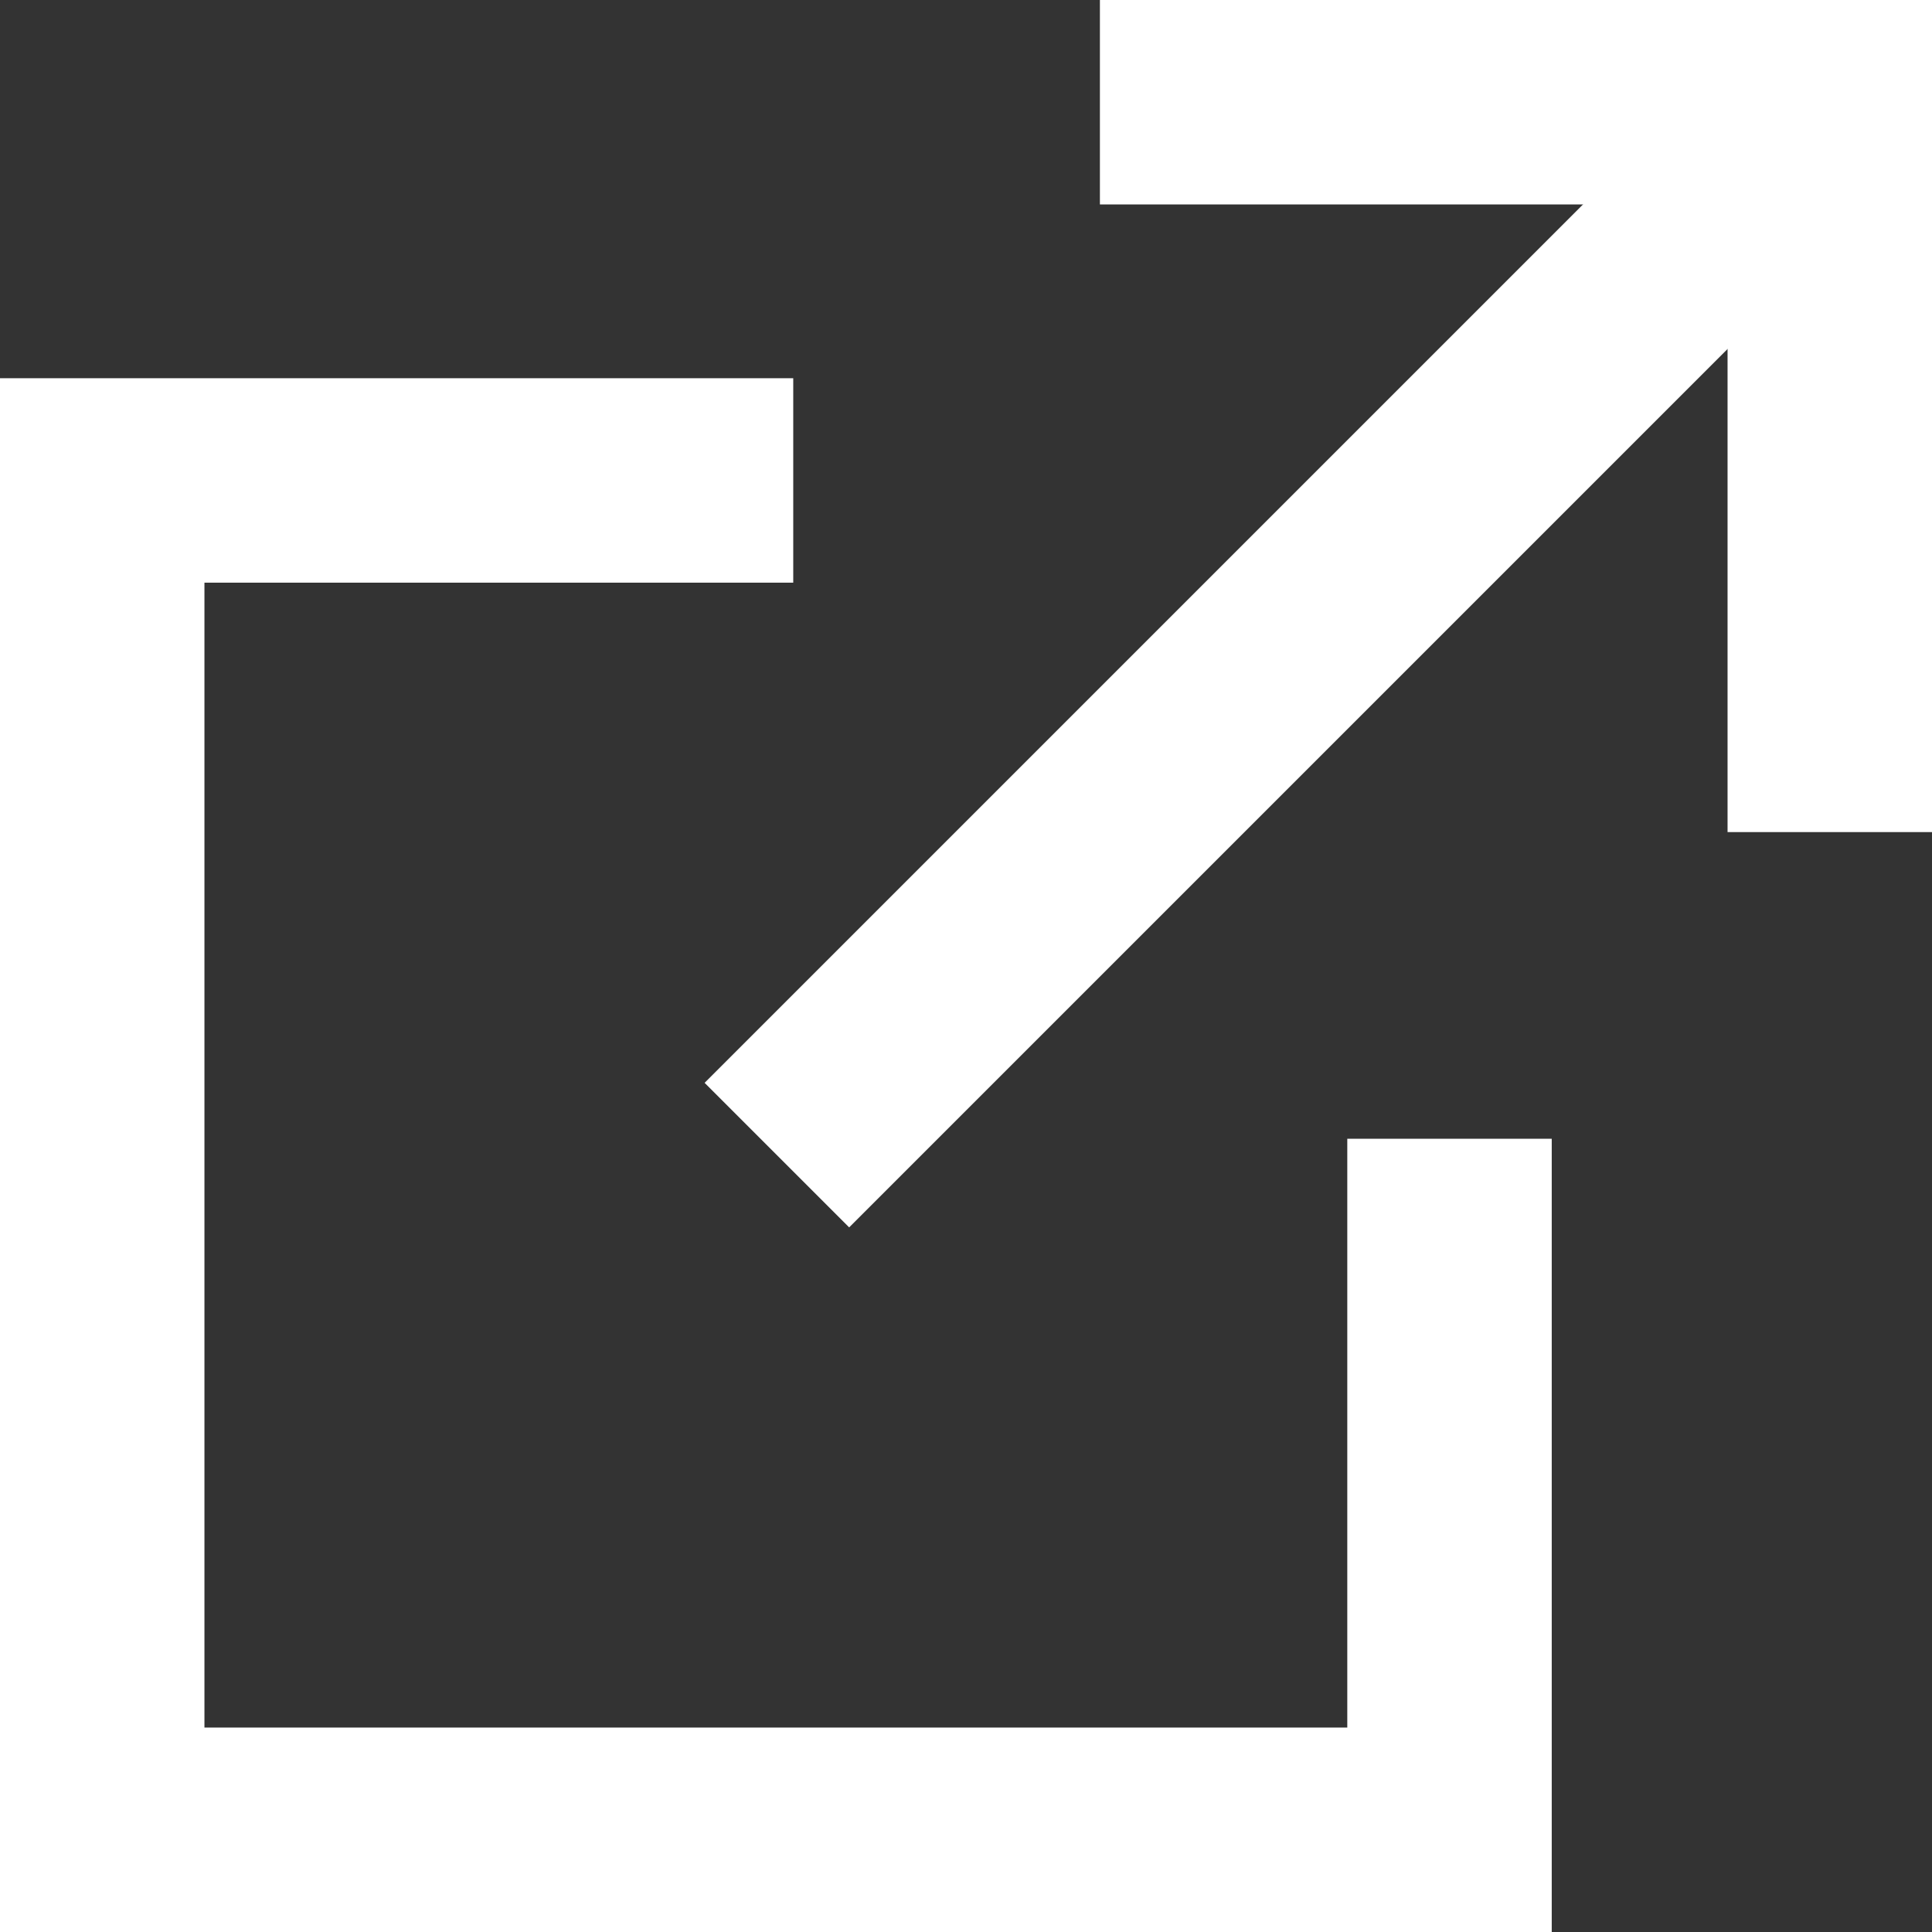
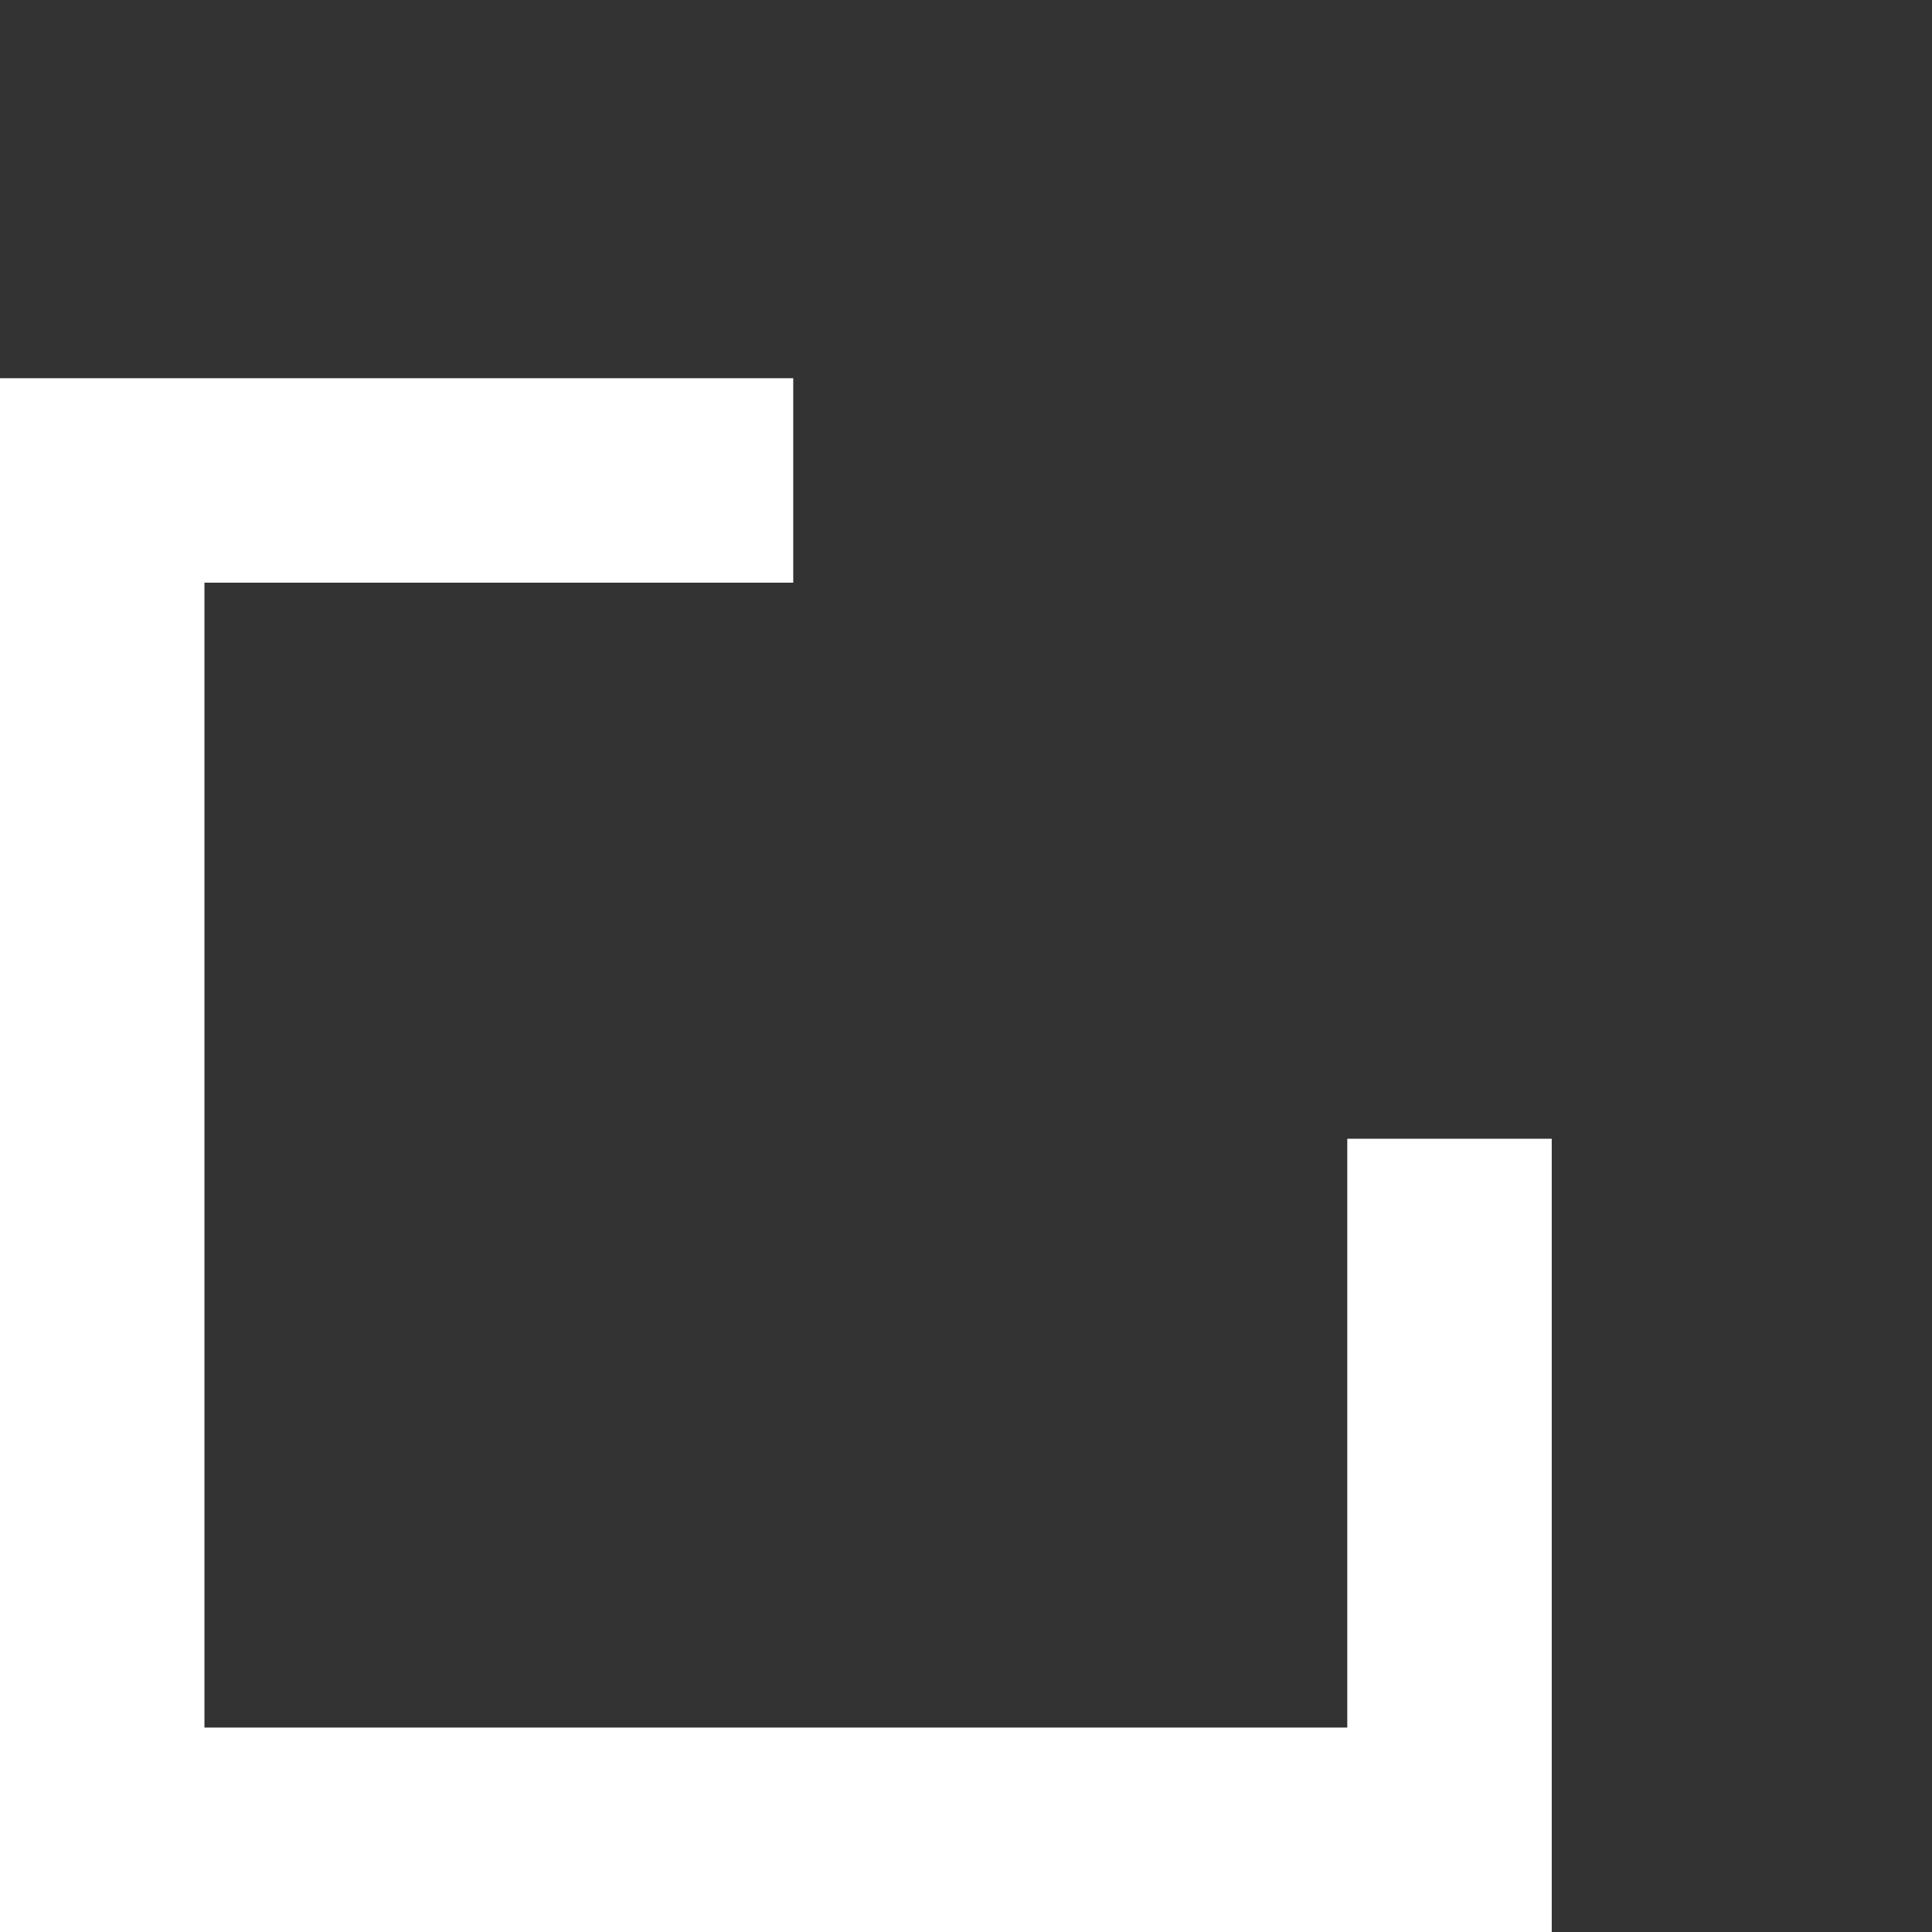
<svg xmlns="http://www.w3.org/2000/svg" id="Layer_1" data-name="Layer 1" viewBox="0 0 9.45 9.45">
  <rect x="0" y="0" width="9.45" height="9.45" fill="#333333" stroke="none" />
  <defs>
    <style>.cls-1{fill:none;stroke:#fff;stroke-miterlimit:10;}</style>
  </defs>
  <title>external-link</title>
-   <polyline class="cls-1" points="5.38 0.5 8.95 0.5 8.95 4.07" />
-   <line class="cls-1" x1="3.8" y1="5.65" x2="8.95" y2="0.5" />
  <polyline class="cls-1" points="7.09 5.57 7.09 8.95 0.5 8.95 0.5 2.35 3.88 2.35" />
</svg>